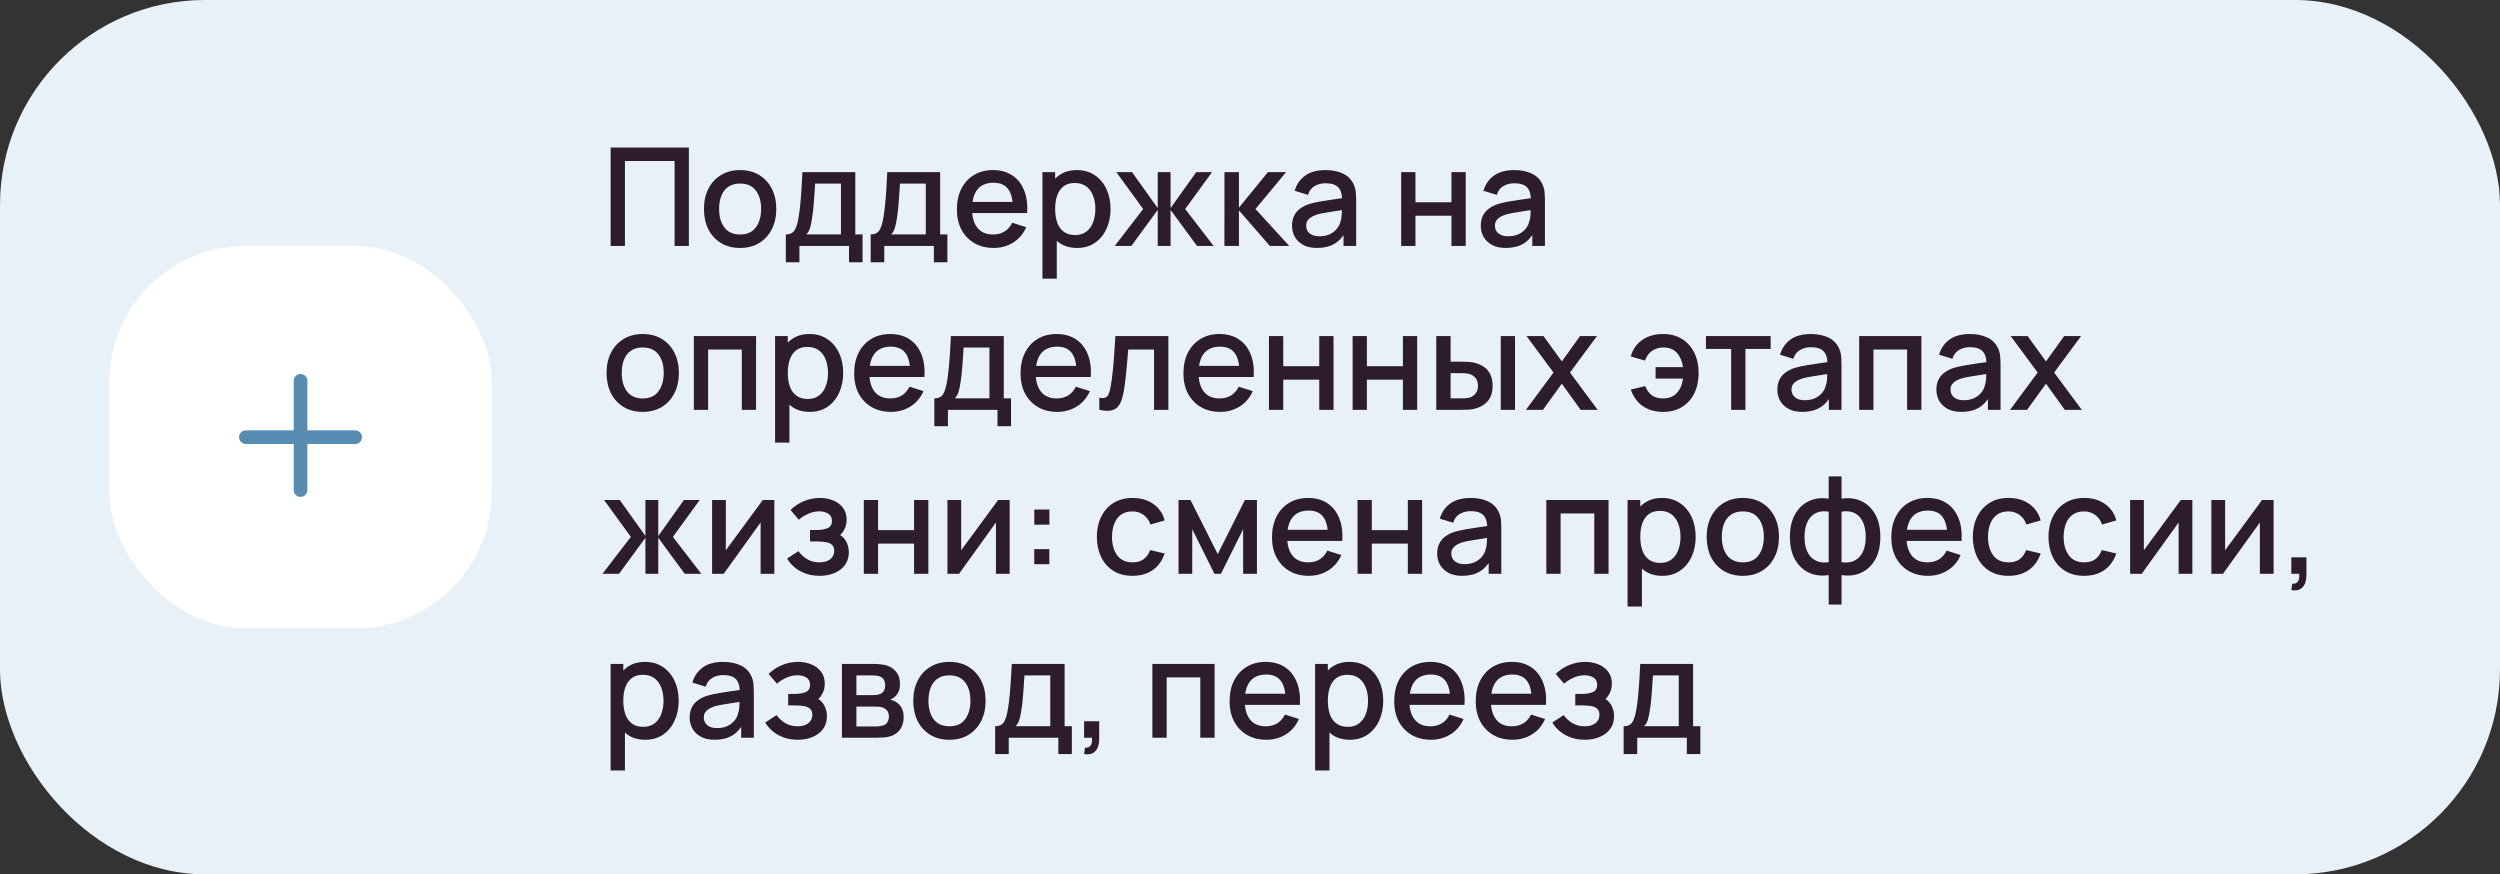
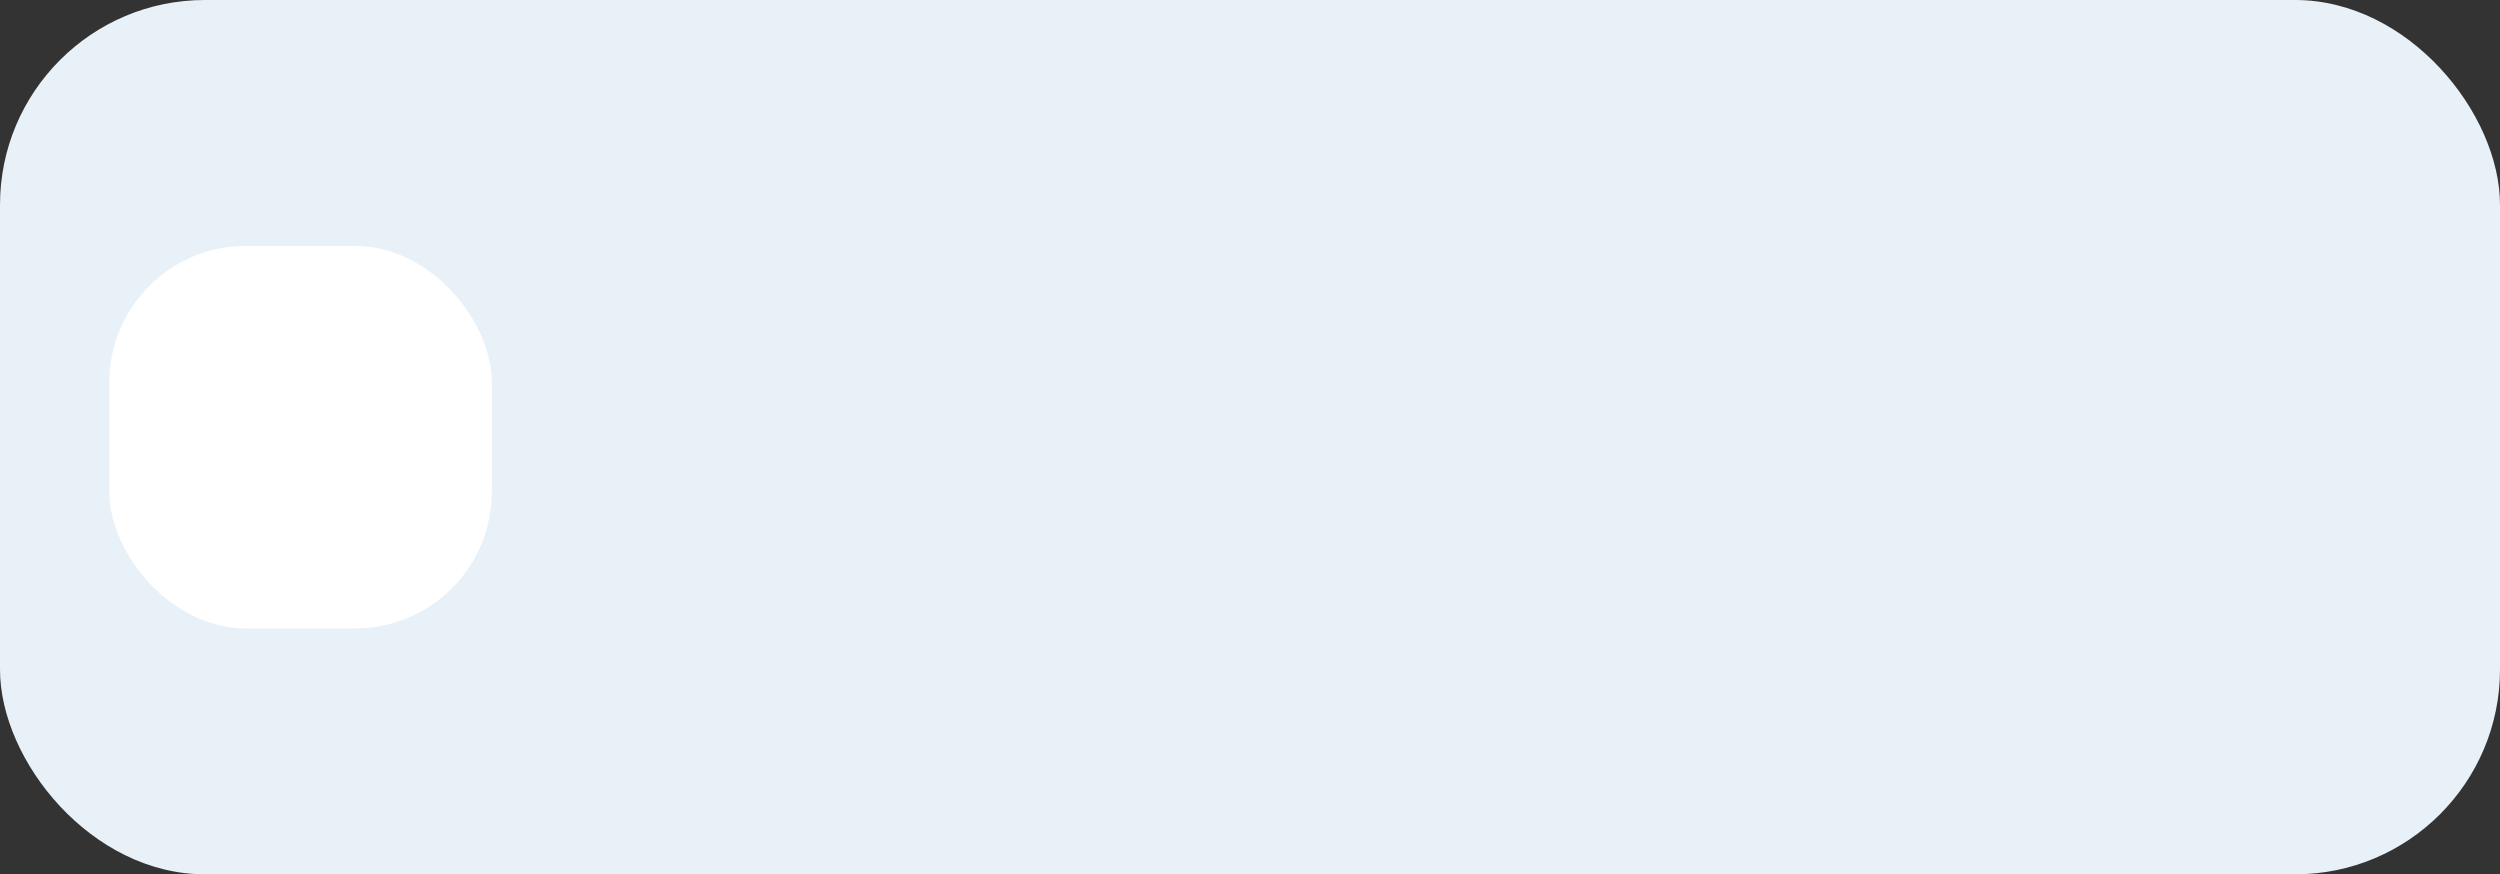
<svg xmlns="http://www.w3.org/2000/svg" width="366" height="128" viewBox="0 0 366 128" fill="none">
  <rect x="0" y="0" width="366" height="128" fill="#333333" stroke="none" />
  <rect width="366" height="128" rx="30" fill="#E8F1F8" />
  <rect x="16" y="36" width="56" height="56" rx="20" fill="white" />
-   <path fill-rule="evenodd" clip-rule="evenodd" d="M45 55.75C45 55.198 44.552 54.75 44 54.75C43.448 54.75 43 55.198 43 55.75V63H36C35.448 63 35 63.448 35 64C35 64.552 35.448 65 36 65H43V71.75C43 72.302 43.448 72.75 44 72.75C44.552 72.75 45 72.302 45 71.75V65H52C52.552 65 53 64.552 53 64C53 63.448 52.552 63 52 63H45V55.75Z" fill="#588CB3" />
-   <path d="M89.4 36V21.6H100.85V36H98.76V23.57H91.49V36H89.4ZM108.348 36.3C107.268 36.3 106.331 36.057 105.538 35.57C104.744 35.083 104.131 34.413 103.698 33.56C103.271 32.7 103.058 31.71 103.058 30.59C103.058 29.463 103.278 28.473 103.718 27.62C104.158 26.76 104.774 26.093 105.568 25.62C106.361 25.14 107.288 24.9 108.348 24.9C109.428 24.9 110.364 25.143 111.158 25.63C111.951 26.117 112.564 26.787 112.998 27.64C113.431 28.493 113.648 29.477 113.648 30.59C113.648 31.717 113.428 32.71 112.988 33.57C112.554 34.423 111.941 35.093 111.148 35.58C110.354 36.06 109.421 36.3 108.348 36.3ZM108.348 34.33C109.381 34.33 110.151 33.983 110.658 33.29C111.171 32.59 111.428 31.69 111.428 30.59C111.428 29.463 111.168 28.563 110.648 27.89C110.134 27.21 109.368 26.87 108.348 26.87C107.648 26.87 107.071 27.03 106.618 27.35C106.164 27.663 105.828 28.1 105.608 28.66C105.388 29.213 105.278 29.857 105.278 30.59C105.278 31.723 105.538 32.63 106.058 33.31C106.578 33.99 107.341 34.33 108.348 34.33ZM115.045 38.4V34.32C115.639 34.32 116.062 34.123 116.315 33.73C116.575 33.33 116.782 32.653 116.935 31.7C117.029 31.12 117.105 30.503 117.165 29.85C117.232 29.197 117.289 28.49 117.335 27.73C117.382 26.963 117.429 26.12 117.475 25.2H125.215V34.32H126.275V38.4H124.295V36H117.035V38.4H115.045ZM118.035 34.32H123.115V26.88H119.335C119.309 27.32 119.279 27.773 119.245 28.24C119.219 28.707 119.185 29.17 119.145 29.63C119.112 30.09 119.072 30.53 119.025 30.95C118.979 31.37 118.925 31.75 118.865 32.09C118.785 32.617 118.689 33.057 118.575 33.41C118.469 33.763 118.289 34.067 118.035 34.32ZM127.467 38.4V34.32C128.061 34.32 128.484 34.123 128.737 33.73C128.997 33.33 129.204 32.653 129.357 31.7C129.451 31.12 129.527 30.503 129.587 29.85C129.654 29.197 129.711 28.49 129.757 27.73C129.804 26.963 129.851 26.12 129.897 25.2H137.637V34.32H138.697V38.4H136.717V36H129.457V38.4H127.467ZM130.457 34.32H135.537V26.88H131.757C131.731 27.32 131.701 27.773 131.667 28.24C131.641 28.707 131.607 29.17 131.567 29.63C131.534 30.09 131.494 30.53 131.447 30.95C131.401 31.37 131.347 31.75 131.287 32.09C131.207 32.617 131.111 33.057 130.997 33.41C130.891 33.763 130.711 34.067 130.457 34.32ZM145.479 36.3C144.406 36.3 143.462 36.067 142.649 35.6C141.842 35.127 141.212 34.47 140.759 33.63C140.312 32.783 140.089 31.803 140.089 30.69C140.089 29.51 140.309 28.487 140.749 27.62C141.196 26.753 141.816 26.083 142.609 25.61C143.402 25.137 144.326 24.9 145.379 24.9C146.479 24.9 147.416 25.157 148.189 25.67C148.962 26.177 149.539 26.9 149.919 27.84C150.306 28.78 150.459 29.897 150.379 31.19H148.289V30.43C148.276 29.177 148.036 28.25 147.569 27.65C147.109 27.05 146.406 26.75 145.459 26.75C144.412 26.75 143.626 27.08 143.099 27.74C142.572 28.4 142.309 29.353 142.309 30.6C142.309 31.787 142.572 32.707 143.099 33.36C143.626 34.007 144.386 34.33 145.379 34.33C146.032 34.33 146.596 34.183 147.069 33.89C147.549 33.59 147.922 33.163 148.189 32.61L150.239 33.26C149.819 34.227 149.182 34.977 148.329 35.51C147.476 36.037 146.526 36.3 145.479 36.3ZM141.629 31.19V29.56H149.339V31.19H141.629ZM157.693 36.3C156.659 36.3 155.793 36.05 155.093 35.55C154.393 35.043 153.863 34.36 153.503 33.5C153.143 32.64 152.963 31.67 152.963 30.59C152.963 29.51 153.139 28.54 153.493 27.68C153.853 26.82 154.379 26.143 155.073 25.65C155.773 25.15 156.633 24.9 157.653 24.9C158.666 24.9 159.539 25.15 160.273 25.65C161.013 26.143 161.583 26.82 161.983 27.68C162.383 28.533 162.583 29.503 162.583 30.59C162.583 31.67 162.383 32.643 161.983 33.51C161.589 34.37 161.026 35.05 160.293 35.55C159.566 36.05 158.699 36.3 157.693 36.3ZM152.613 40.8V25.2H154.473V32.97H154.713V40.8H152.613ZM157.403 34.41C158.069 34.41 158.619 34.24 159.053 33.9C159.493 33.56 159.819 33.103 160.033 32.53C160.253 31.95 160.363 31.303 160.363 30.59C160.363 29.883 160.253 29.243 160.033 28.67C159.819 28.097 159.489 27.64 159.043 27.3C158.596 26.96 158.026 26.79 157.333 26.79C156.679 26.79 156.139 26.95 155.713 27.27C155.293 27.59 154.979 28.037 154.773 28.61C154.573 29.183 154.473 29.843 154.473 30.59C154.473 31.337 154.573 31.997 154.773 32.57C154.973 33.143 155.289 33.593 155.723 33.92C156.156 34.247 156.716 34.41 157.403 34.41ZM163.2 36L167.36 30.6L163.43 25.2H165.73L169.49 30.47V25.2H171.37V30.47L175.13 25.2H177.44L173.51 30.6L177.67 36H175.24L171.37 30.73V36H169.49V30.73L165.63 36H163.2ZM179.253 36L179.263 25.2H181.383V30.4L185.623 25.2H188.283L183.803 30.6L188.743 36H185.903L181.383 30.8V36H179.253ZM192.802 36.3C192.002 36.3 191.332 36.153 190.792 35.86C190.252 35.56 189.842 35.167 189.562 34.68C189.288 34.187 189.152 33.647 189.152 33.06C189.152 32.513 189.248 32.033 189.442 31.62C189.635 31.207 189.922 30.857 190.302 30.57C190.682 30.277 191.148 30.04 191.702 29.86C192.182 29.72 192.725 29.597 193.332 29.49C193.938 29.383 194.575 29.283 195.242 29.19C195.915 29.097 196.582 29.003 197.242 28.91L196.482 29.33C196.495 28.483 196.315 27.857 195.942 27.45C195.575 27.037 194.942 26.83 194.042 26.83C193.475 26.83 192.955 26.963 192.482 27.23C192.008 27.49 191.678 27.923 191.492 28.53L189.542 27.93C189.808 27.003 190.315 26.267 191.062 25.72C191.815 25.173 192.815 24.9 194.062 24.9C195.028 24.9 195.868 25.067 196.582 25.4C197.302 25.727 197.828 26.247 198.162 26.96C198.335 27.313 198.442 27.687 198.482 28.08C198.522 28.473 198.542 28.897 198.542 29.35V36H196.692V33.53L197.052 33.85C196.605 34.677 196.035 35.293 195.342 35.7C194.655 36.1 193.808 36.3 192.802 36.3ZM193.172 34.59C193.765 34.59 194.275 34.487 194.702 34.28C195.128 34.067 195.472 33.797 195.732 33.47C195.992 33.143 196.162 32.803 196.242 32.45C196.355 32.13 196.418 31.77 196.432 31.37C196.452 30.97 196.462 30.65 196.462 30.41L197.142 30.66C196.482 30.76 195.882 30.85 195.342 30.93C194.802 31.01 194.312 31.09 193.872 31.17C193.438 31.243 193.052 31.333 192.712 31.44C192.425 31.54 192.168 31.66 191.942 31.8C191.722 31.94 191.545 32.11 191.412 32.31C191.285 32.51 191.222 32.753 191.222 33.04C191.222 33.32 191.292 33.58 191.432 33.82C191.572 34.053 191.785 34.24 192.072 34.38C192.358 34.52 192.725 34.59 193.172 34.59ZM205.132 36V25.2H207.222V29.61H212.492V25.2H214.582V36H212.492V31.58H207.222V36H205.132ZM220.438 36.3C219.638 36.3 218.968 36.153 218.428 35.86C217.888 35.56 217.478 35.167 217.198 34.68C216.925 34.187 216.788 33.647 216.788 33.06C216.788 32.513 216.885 32.033 217.078 31.62C217.272 31.207 217.558 30.857 217.938 30.57C218.318 30.277 218.785 30.04 219.338 29.86C219.818 29.72 220.362 29.597 220.968 29.49C221.575 29.383 222.212 29.283 222.878 29.19C223.552 29.097 224.218 29.003 224.878 28.91L224.118 29.33C224.132 28.483 223.952 27.857 223.578 27.45C223.212 27.037 222.578 26.83 221.678 26.83C221.112 26.83 220.592 26.963 220.118 27.23C219.645 27.49 219.315 27.923 219.128 28.53L217.178 27.93C217.445 27.003 217.952 26.267 218.698 25.72C219.452 25.173 220.452 24.9 221.698 24.9C222.665 24.9 223.505 25.067 224.218 25.4C224.938 25.727 225.465 26.247 225.798 26.96C225.972 27.313 226.078 27.687 226.118 28.08C226.158 28.473 226.178 28.897 226.178 29.35V36H224.328V33.53L224.688 33.85C224.242 34.677 223.672 35.293 222.978 35.7C222.292 36.1 221.445 36.3 220.438 36.3ZM220.808 34.59C221.402 34.59 221.912 34.487 222.338 34.28C222.765 34.067 223.108 33.797 223.368 33.47C223.628 33.143 223.798 32.803 223.878 32.45C223.992 32.13 224.055 31.77 224.068 31.37C224.088 30.97 224.098 30.65 224.098 30.41L224.778 30.66C224.118 30.76 223.518 30.85 222.978 30.93C222.438 31.01 221.948 31.09 221.508 31.17C221.075 31.243 220.688 31.333 220.348 31.44C220.062 31.54 219.805 31.66 219.578 31.8C219.358 31.94 219.182 32.11 219.048 32.31C218.922 32.51 218.858 32.753 218.858 33.04C218.858 33.32 218.928 33.58 219.068 33.82C219.208 34.053 219.422 34.24 219.708 34.38C219.995 34.52 220.362 34.59 220.808 34.59ZM94.09 60.3C93.01 60.3 92.073 60.057 91.28 59.57C90.487 59.083 89.873 58.413 89.44 57.56C89.013 56.7 88.8 55.71 88.8 54.59C88.8 53.463 89.02 52.473 89.46 51.62C89.9 50.76 90.517 50.093 91.31 49.62C92.103 49.14 93.03 48.9 94.09 48.9C95.17 48.9 96.107 49.143 96.9 49.63C97.693 50.117 98.307 50.787 98.74 51.64C99.173 52.493 99.39 53.477 99.39 54.59C99.39 55.717 99.17 56.71 98.73 57.57C98.297 58.423 97.683 59.093 96.89 59.58C96.097 60.06 95.163 60.3 94.09 60.3ZM94.09 58.33C95.123 58.33 95.893 57.983 96.4 57.29C96.913 56.59 97.17 55.69 97.17 54.59C97.17 53.463 96.91 52.563 96.39 51.89C95.877 51.21 95.11 50.87 94.09 50.87C93.39 50.87 92.813 51.03 92.36 51.35C91.907 51.663 91.57 52.1 91.35 52.66C91.13 53.213 91.02 53.857 91.02 54.59C91.02 55.723 91.28 56.63 91.8 57.31C92.32 57.99 93.083 58.33 94.09 58.33ZM101.578 60V49.2H110.688V60H108.598V51.17H103.668V60H101.578ZM118.552 60.3C117.519 60.3 116.652 60.05 115.952 59.55C115.252 59.043 114.722 58.36 114.362 57.5C114.002 56.64 113.822 55.67 113.822 54.59C113.822 53.51 113.999 52.54 114.352 51.68C114.712 50.82 115.239 50.143 115.932 49.65C116.632 49.15 117.492 48.9 118.512 48.9C119.525 48.9 120.399 49.15 121.132 49.65C121.872 50.143 122.442 50.82 122.842 51.68C123.242 52.533 123.442 53.503 123.442 54.59C123.442 55.67 123.242 56.643 122.842 57.51C122.449 58.37 121.885 59.05 121.152 59.55C120.425 60.05 119.559 60.3 118.552 60.3ZM113.472 64.8V49.2H115.332V56.97H115.572V64.8H113.472ZM118.262 58.41C118.929 58.41 119.479 58.24 119.912 57.9C120.352 57.56 120.679 57.103 120.892 56.53C121.112 55.95 121.222 55.303 121.222 54.59C121.222 53.883 121.112 53.243 120.892 52.67C120.679 52.097 120.349 51.64 119.902 51.3C119.455 50.96 118.885 50.79 118.192 50.79C117.539 50.79 116.999 50.95 116.572 51.27C116.152 51.59 115.839 52.037 115.632 52.61C115.432 53.183 115.332 53.843 115.332 54.59C115.332 55.337 115.432 55.997 115.632 56.57C115.832 57.143 116.149 57.593 116.582 57.92C117.015 58.247 117.575 58.41 118.262 58.41ZM130.44 60.3C129.367 60.3 128.423 60.067 127.61 59.6C126.803 59.127 126.173 58.47 125.72 57.63C125.273 56.783 125.05 55.803 125.05 54.69C125.05 53.51 125.27 52.487 125.71 51.62C126.157 50.753 126.777 50.083 127.57 49.61C128.363 49.137 129.287 48.9 130.34 48.9C131.44 48.9 132.377 49.157 133.15 49.67C133.923 50.177 134.5 50.9 134.88 51.84C135.267 52.78 135.42 53.897 135.34 55.19H133.25V54.43C133.237 53.177 132.997 52.25 132.53 51.65C132.07 51.05 131.367 50.75 130.42 50.75C129.373 50.75 128.587 51.08 128.06 51.74C127.533 52.4 127.27 53.353 127.27 54.6C127.27 55.787 127.533 56.707 128.06 57.36C128.587 58.007 129.347 58.33 130.34 58.33C130.993 58.33 131.557 58.183 132.03 57.89C132.51 57.59 132.883 57.163 133.15 56.61L135.2 57.26C134.78 58.227 134.143 58.977 133.29 59.51C132.437 60.037 131.487 60.3 130.44 60.3ZM126.59 55.19V53.56H134.3V55.19H126.59ZM136.784 62.4V58.32C137.377 58.32 137.8 58.123 138.054 57.73C138.314 57.33 138.52 56.653 138.674 55.7C138.767 55.12 138.844 54.503 138.904 53.85C138.97 53.197 139.027 52.49 139.074 51.73C139.12 50.963 139.167 50.12 139.214 49.2H146.954V58.32H148.014V62.4H146.034V60H138.774V62.4H136.784ZM139.774 58.32H144.854V50.88H141.074C141.047 51.32 141.017 51.773 140.984 52.24C140.957 52.707 140.924 53.17 140.884 53.63C140.85 54.09 140.81 54.53 140.764 54.95C140.717 55.37 140.664 55.75 140.604 56.09C140.524 56.617 140.427 57.057 140.314 57.41C140.207 57.763 140.027 58.067 139.774 58.32ZM154.795 60.3C153.722 60.3 152.779 60.067 151.965 59.6C151.159 59.127 150.529 58.47 150.075 57.63C149.629 56.783 149.405 55.803 149.405 54.69C149.405 53.51 149.625 52.487 150.065 51.62C150.512 50.753 151.132 50.083 151.925 49.61C152.719 49.137 153.642 48.9 154.695 48.9C155.795 48.9 156.732 49.157 157.505 49.67C158.279 50.177 158.855 50.9 159.235 51.84C159.622 52.78 159.775 53.897 159.695 55.19H157.605V54.43C157.592 53.177 157.352 52.25 156.885 51.65C156.425 51.05 155.722 50.75 154.775 50.75C153.729 50.75 152.942 51.08 152.415 51.74C151.889 52.4 151.625 53.353 151.625 54.6C151.625 55.787 151.889 56.707 152.415 57.36C152.942 58.007 153.702 58.33 154.695 58.33C155.349 58.33 155.912 58.183 156.385 57.89C156.865 57.59 157.239 57.163 157.505 56.61L159.555 57.26C159.135 58.227 158.499 58.977 157.645 59.51C156.792 60.037 155.842 60.3 154.795 60.3ZM150.945 55.19V53.56H158.655V55.19H150.945ZM160.939 60V58.23C161.339 58.303 161.642 58.293 161.849 58.2C162.062 58.1 162.219 57.92 162.319 57.66C162.426 57.4 162.516 57.063 162.589 56.65C162.702 56.043 162.799 55.353 162.879 54.58C162.966 53.8 163.042 52.957 163.109 52.05C163.176 51.143 163.236 50.193 163.289 49.2H171.049V60H168.949V51.17H165.169C165.129 51.697 165.082 52.257 165.029 52.85C164.982 53.437 164.929 54.02 164.869 54.6C164.809 55.18 164.746 55.723 164.679 56.23C164.612 56.737 164.542 57.17 164.469 57.53C164.336 58.25 164.139 58.823 163.879 59.25C163.626 59.67 163.266 59.94 162.799 60.06C162.332 60.187 161.712 60.167 160.939 60ZM178.643 60.3C177.57 60.3 176.626 60.067 175.813 59.6C175.006 59.127 174.376 58.47 173.923 57.63C173.476 56.783 173.253 55.803 173.253 54.69C173.253 53.51 173.473 52.487 173.913 51.62C174.36 50.753 174.98 50.083 175.773 49.61C176.566 49.137 177.49 48.9 178.543 48.9C179.643 48.9 180.58 49.157 181.353 49.67C182.126 50.177 182.703 50.9 183.083 51.84C183.47 52.78 183.623 53.897 183.543 55.19H181.453V54.43C181.44 53.177 181.2 52.25 180.733 51.65C180.273 51.05 179.57 50.75 178.623 50.75C177.576 50.75 176.79 51.08 176.263 51.74C175.736 52.4 175.473 53.353 175.473 54.6C175.473 55.787 175.736 56.707 176.263 57.36C176.79 58.007 177.55 58.33 178.543 58.33C179.196 58.33 179.76 58.183 180.233 57.89C180.713 57.59 181.086 57.163 181.353 56.61L183.403 57.26C182.983 58.227 182.346 58.977 181.493 59.51C180.64 60.037 179.69 60.3 178.643 60.3ZM174.793 55.19V53.56H182.503V55.19H174.793ZM185.777 60V49.2H187.867V53.61H193.137V49.2H195.227V60H193.137V55.58H187.867V60H185.777ZM198.023 60V49.2H200.113V53.61H205.383V49.2H207.473V60H205.383V55.58H200.113V60H198.023ZM210.269 60V49.2H212.369V52.95H213.789C214.096 52.95 214.426 52.957 214.779 52.97C215.132 52.983 215.432 53.017 215.679 53.07C216.259 53.19 216.762 53.39 217.189 53.67C217.616 53.95 217.942 54.323 218.169 54.79C218.402 55.25 218.519 55.817 218.519 56.49C218.519 57.43 218.276 58.18 217.789 58.74C217.302 59.293 216.642 59.667 215.809 59.86C215.542 59.92 215.226 59.96 214.859 59.98C214.499 59.993 214.166 60 213.859 60H210.269ZM212.369 58.32H213.979C214.152 58.32 214.346 58.313 214.559 58.3C214.772 58.287 214.969 58.257 215.149 58.21C215.462 58.117 215.746 57.927 215.999 57.64C216.252 57.353 216.379 56.97 216.379 56.49C216.379 55.997 216.252 55.603 215.999 55.31C215.752 55.017 215.439 54.827 215.059 54.74C214.886 54.693 214.702 54.663 214.509 54.65C214.322 54.637 214.146 54.63 213.979 54.63H212.369V58.32ZM219.709 60V49.2H221.799V60H219.709ZM223.395 60L227.435 54.54L223.485 49.2H225.965L228.655 52.91L231.315 49.2H233.795L229.845 54.54L233.895 60H231.405L228.655 56.17L225.885 60H223.395ZM243.468 60.3C242.308 60.3 241.321 60.02 240.508 59.46C239.694 58.893 239.108 58.083 238.748 57.03L240.868 56.53C241.088 57.11 241.408 57.557 241.828 57.87C242.248 58.177 242.791 58.33 243.458 58.33C244.324 58.33 245.001 58.067 245.488 57.54C245.974 57.013 246.274 56.31 246.388 55.43H242.378V53.75H246.388C246.281 52.91 245.991 52.22 245.518 51.68C245.044 51.14 244.374 50.87 243.508 50.87C242.881 50.87 242.331 51.037 241.858 51.37C241.384 51.697 241.041 52.17 240.828 52.79L238.748 52.19C239.014 51.17 239.568 50.367 240.408 49.78C241.248 49.193 242.264 48.9 243.458 48.9C244.538 48.9 245.468 49.143 246.248 49.63C247.028 50.117 247.628 50.79 248.048 51.65C248.468 52.51 248.678 53.497 248.678 54.61C248.678 55.717 248.471 56.7 248.058 57.56C247.644 58.413 247.048 59.083 246.268 59.57C245.488 60.057 244.554 60.3 243.468 60.3ZM253.44 60V51.08H249.75V49.2H259.22V51.08H255.53V60H253.44ZM263.856 60.3C263.056 60.3 262.386 60.153 261.846 59.86C261.306 59.56 260.896 59.167 260.616 58.68C260.343 58.187 260.206 57.647 260.206 57.06C260.206 56.513 260.303 56.033 260.496 55.62C260.69 55.207 260.976 54.857 261.356 54.57C261.736 54.277 262.203 54.04 262.756 53.86C263.236 53.72 263.78 53.597 264.386 53.49C264.993 53.383 265.63 53.283 266.296 53.19C266.97 53.097 267.636 53.003 268.296 52.91L267.536 53.33C267.55 52.483 267.37 51.857 266.996 51.45C266.63 51.037 265.996 50.83 265.096 50.83C264.53 50.83 264.01 50.963 263.536 51.23C263.063 51.49 262.733 51.923 262.546 52.53L260.596 51.93C260.863 51.003 261.37 50.267 262.116 49.72C262.87 49.173 263.87 48.9 265.116 48.9C266.083 48.9 266.923 49.067 267.636 49.4C268.356 49.727 268.883 50.247 269.216 50.96C269.39 51.313 269.496 51.687 269.536 52.08C269.576 52.473 269.596 52.897 269.596 53.35V60H267.746V57.53L268.106 57.85C267.66 58.677 267.09 59.293 266.396 59.7C265.71 60.1 264.863 60.3 263.856 60.3ZM264.226 58.59C264.82 58.59 265.33 58.487 265.756 58.28C266.183 58.067 266.526 57.797 266.786 57.47C267.046 57.143 267.216 56.803 267.296 56.45C267.41 56.13 267.473 55.77 267.486 55.37C267.506 54.97 267.516 54.65 267.516 54.41L268.196 54.66C267.536 54.76 266.936 54.85 266.396 54.93C265.856 55.01 265.366 55.09 264.926 55.17C264.493 55.243 264.106 55.333 263.766 55.44C263.48 55.54 263.223 55.66 262.996 55.8C262.776 55.94 262.6 56.11 262.466 56.31C262.34 56.51 262.276 56.753 262.276 57.04C262.276 57.32 262.346 57.58 262.486 57.82C262.626 58.053 262.84 58.24 263.126 58.38C263.413 58.52 263.78 58.59 264.226 58.59ZM272.183 60V49.2H281.293V60H279.203V51.17H274.273V60H272.183ZM287.138 60.3C286.338 60.3 285.668 60.153 285.128 59.86C284.588 59.56 284.178 59.167 283.898 58.68C283.624 58.187 283.488 57.647 283.488 57.06C283.488 56.513 283.584 56.033 283.778 55.62C283.971 55.207 284.258 54.857 284.638 54.57C285.018 54.277 285.484 54.04 286.038 53.86C286.518 53.72 287.061 53.597 287.668 53.49C288.274 53.383 288.911 53.283 289.578 53.19C290.251 53.097 290.918 53.003 291.578 52.91L290.818 53.33C290.831 52.483 290.651 51.857 290.278 51.45C289.911 51.037 289.278 50.83 288.378 50.83C287.811 50.83 287.291 50.963 286.818 51.23C286.344 51.49 286.014 51.923 285.828 52.53L283.878 51.93C284.144 51.003 284.651 50.267 285.398 49.72C286.151 49.173 287.151 48.9 288.398 48.9C289.364 48.9 290.204 49.067 290.918 49.4C291.638 49.727 292.164 50.247 292.498 50.96C292.671 51.313 292.778 51.687 292.818 52.08C292.858 52.473 292.878 52.897 292.878 53.35V60H291.028V57.53L291.388 57.85C290.941 58.677 290.371 59.293 289.678 59.7C288.991 60.1 288.144 60.3 287.138 60.3ZM287.508 58.59C288.101 58.59 288.611 58.487 289.038 58.28C289.464 58.067 289.808 57.797 290.068 57.47C290.328 57.143 290.498 56.803 290.578 56.45C290.691 56.13 290.754 55.77 290.768 55.37C290.788 54.97 290.798 54.65 290.798 54.41L291.478 54.66C290.818 54.76 290.218 54.85 289.678 54.93C289.138 55.01 288.648 55.09 288.208 55.17C287.774 55.243 287.388 55.333 287.048 55.44C286.761 55.54 286.504 55.66 286.278 55.8C286.058 55.94 285.881 56.11 285.748 56.31C285.621 56.51 285.558 56.753 285.558 57.04C285.558 57.32 285.628 57.58 285.768 57.82C285.908 58.053 286.121 58.24 286.408 58.38C286.694 58.52 287.061 58.59 287.508 58.59ZM294.274 60L298.314 54.54L294.364 49.2H296.844L299.534 52.91L302.194 49.2H304.674L300.724 54.54L304.774 60H302.284L299.534 56.17L296.764 60H294.274ZM88.2 84L92.36 78.6L88.43 73.2H90.73L94.49 78.47V73.2H96.37V78.47L100.13 73.2H102.44L98.51 78.6L102.67 84H100.24L96.37 78.73V84H94.49V78.73L90.63 84H88.2ZM113.363 73.2V84H111.353V76.49L105.953 84H104.253V73.2H106.263V80.56L111.673 73.2H113.363ZM120.008 84.3C118.961 84.3 118.021 84.077 117.188 83.63C116.361 83.183 115.708 82.567 115.228 81.78L116.888 80.69C117.274 81.21 117.721 81.613 118.228 81.9C118.741 82.187 119.318 82.33 119.958 82.33C120.624 82.33 121.151 82.18 121.538 81.88C121.931 81.573 122.128 81.163 122.128 80.65C122.128 80.243 122.014 79.943 121.788 79.75C121.568 79.55 121.261 79.42 120.868 79.36C120.481 79.3 120.041 79.27 119.548 79.27H118.588V77.59H119.548C120.201 77.59 120.738 77.5 121.158 77.32C121.584 77.133 121.798 76.783 121.798 76.27C121.798 75.77 121.614 75.41 121.248 75.19C120.888 74.97 120.458 74.86 119.958 74.86C119.398 74.86 118.854 74.98 118.328 75.22C117.801 75.453 117.341 75.743 116.948 76.09L115.728 74.66C116.301 74.107 116.954 73.677 117.688 73.37C118.428 73.057 119.221 72.9 120.068 72.9C120.761 72.9 121.401 73.023 121.988 73.27C122.581 73.51 123.054 73.867 123.408 74.34C123.768 74.813 123.948 75.397 123.948 76.09C123.948 76.63 123.828 77.123 123.588 77.57C123.348 78.017 122.981 78.423 122.488 78.79L122.428 78.08C122.834 78.207 123.174 78.41 123.448 78.69C123.721 78.97 123.924 79.3 124.058 79.68C124.198 80.053 124.268 80.45 124.268 80.87C124.268 81.597 124.074 82.217 123.688 82.73C123.308 83.243 122.794 83.633 122.148 83.9C121.501 84.167 120.788 84.3 120.008 84.3ZM126.46 84V73.2H128.55V77.61H133.82V73.2H135.91V84H133.82V79.58H128.55V84H126.46ZM147.816 73.2V84H145.806V76.49L140.406 84H138.706V73.2H140.716V80.56L146.126 73.2H147.816ZM151.411 82.6V80.39H153.621V82.6H151.411ZM151.421 76.81V74.6H153.631V76.81H151.421ZM165.797 84.3C164.691 84.3 163.751 84.053 162.977 83.56C162.204 83.067 161.611 82.39 161.197 81.53C160.791 80.67 160.584 79.693 160.577 78.6C160.584 77.487 160.797 76.503 161.217 75.65C161.637 74.79 162.237 74.117 163.017 73.63C163.797 73.143 164.734 72.9 165.827 72.9C167.007 72.9 168.014 73.193 168.847 73.78C169.687 74.367 170.241 75.17 170.507 76.19L168.427 76.79C168.221 76.183 167.881 75.713 167.407 75.38C166.941 75.04 166.404 74.87 165.797 74.87C165.111 74.87 164.547 75.033 164.107 75.36C163.667 75.68 163.341 76.12 163.127 76.68C162.914 77.24 162.804 77.88 162.797 78.6C162.804 79.713 163.057 80.613 163.557 81.3C164.064 81.987 164.811 82.33 165.797 82.33C166.471 82.33 167.014 82.177 167.427 81.87C167.847 81.557 168.167 81.11 168.387 80.53L170.507 81.03C170.154 82.083 169.571 82.893 168.757 83.46C167.944 84.02 166.957 84.3 165.797 84.3ZM172.535 84V73.2H174.285L178.275 81.12L182.255 73.2H184.015V84H181.995V77.48L178.745 84H177.795L174.545 77.48V84H172.535ZM191.612 84.3C190.539 84.3 189.595 84.067 188.782 83.6C187.975 83.127 187.345 82.47 186.892 81.63C186.445 80.783 186.222 79.803 186.222 78.69C186.222 77.51 186.442 76.487 186.882 75.62C187.329 74.753 187.949 74.083 188.742 73.61C189.535 73.137 190.459 72.9 191.512 72.9C192.612 72.9 193.549 73.157 194.322 73.67C195.095 74.177 195.672 74.9 196.052 75.84C196.439 76.78 196.592 77.897 196.512 79.19H194.422V78.43C194.409 77.177 194.169 76.25 193.702 75.65C193.242 75.05 192.539 74.75 191.592 74.75C190.545 74.75 189.759 75.08 189.232 75.74C188.705 76.4 188.442 77.353 188.442 78.6C188.442 79.787 188.705 80.707 189.232 81.36C189.759 82.007 190.519 82.33 191.512 82.33C192.165 82.33 192.729 82.183 193.202 81.89C193.682 81.59 194.055 81.163 194.322 80.61L196.372 81.26C195.952 82.227 195.315 82.977 194.462 83.51C193.609 84.037 192.659 84.3 191.612 84.3ZM187.762 79.19V77.56H195.472V79.19H187.762ZM198.745 84V73.2H200.835V77.61H206.105V73.2H208.195V84H206.105V79.58H200.835V84H198.745ZM214.052 84.3C213.252 84.3 212.582 84.153 212.042 83.86C211.502 83.56 211.092 83.167 210.812 82.68C210.538 82.187 210.402 81.647 210.402 81.06C210.402 80.513 210.498 80.033 210.692 79.62C210.885 79.207 211.172 78.857 211.552 78.57C211.932 78.277 212.398 78.04 212.952 77.86C213.432 77.72 213.975 77.597 214.582 77.49C215.188 77.383 215.825 77.283 216.492 77.19C217.165 77.097 217.832 77.003 218.492 76.91L217.732 77.33C217.745 76.483 217.565 75.857 217.192 75.45C216.825 75.037 216.192 74.83 215.292 74.83C214.725 74.83 214.205 74.963 213.732 75.23C213.258 75.49 212.928 75.923 212.742 76.53L210.792 75.93C211.058 75.003 211.565 74.267 212.312 73.72C213.065 73.173 214.065 72.9 215.312 72.9C216.278 72.9 217.118 73.067 217.832 73.4C218.552 73.727 219.078 74.247 219.412 74.96C219.585 75.313 219.692 75.687 219.732 76.08C219.772 76.473 219.792 76.897 219.792 77.35V84H217.942V81.53L218.302 81.85C217.855 82.677 217.285 83.293 216.592 83.7C215.905 84.1 215.058 84.3 214.052 84.3ZM214.422 82.59C215.015 82.59 215.525 82.487 215.952 82.28C216.378 82.067 216.722 81.797 216.982 81.47C217.242 81.143 217.412 80.803 217.492 80.45C217.605 80.13 217.668 79.77 217.682 79.37C217.702 78.97 217.712 78.65 217.712 78.41L218.392 78.66C217.732 78.76 217.132 78.85 216.592 78.93C216.052 79.01 215.562 79.09 215.122 79.17C214.688 79.243 214.302 79.333 213.962 79.44C213.675 79.54 213.418 79.66 213.192 79.8C212.972 79.94 212.795 80.11 212.662 80.31C212.535 80.51 212.472 80.753 212.472 81.04C212.472 81.32 212.542 81.58 212.682 81.82C212.822 82.053 213.035 82.24 213.322 82.38C213.608 82.52 213.975 82.59 214.422 82.59ZM226.382 84V73.2H235.492V84H233.402V75.17H228.472V84H226.382ZM243.357 84.3C242.323 84.3 241.457 84.05 240.757 83.55C240.057 83.043 239.527 82.36 239.167 81.5C238.807 80.64 238.627 79.67 238.627 78.59C238.627 77.51 238.803 76.54 239.157 75.68C239.517 74.82 240.043 74.143 240.737 73.65C241.437 73.15 242.297 72.9 243.317 72.9C244.33 72.9 245.203 73.15 245.937 73.65C246.677 74.143 247.247 74.82 247.647 75.68C248.047 76.533 248.247 77.503 248.247 78.59C248.247 79.67 248.047 80.643 247.647 81.51C247.253 82.37 246.69 83.05 245.957 83.55C245.23 84.05 244.363 84.3 243.357 84.3ZM238.277 88.8V73.2H240.137V80.97H240.377V88.8H238.277ZM243.067 82.41C243.733 82.41 244.283 82.24 244.717 81.9C245.157 81.56 245.483 81.103 245.697 80.53C245.917 79.95 246.027 79.303 246.027 78.59C246.027 77.883 245.917 77.243 245.697 76.67C245.483 76.097 245.153 75.64 244.707 75.3C244.26 74.96 243.69 74.79 242.997 74.79C242.343 74.79 241.803 74.95 241.377 75.27C240.957 75.59 240.643 76.037 240.437 76.61C240.237 77.183 240.137 77.843 240.137 78.59C240.137 79.337 240.237 79.997 240.437 80.57C240.637 81.143 240.953 81.593 241.387 81.92C241.82 82.247 242.38 82.41 243.067 82.41ZM255.145 84.3C254.065 84.3 253.128 84.057 252.335 83.57C251.541 83.083 250.928 82.413 250.495 81.56C250.068 80.7 249.855 79.71 249.855 78.59C249.855 77.463 250.075 76.473 250.515 75.62C250.955 74.76 251.571 74.093 252.365 73.62C253.158 73.14 254.085 72.9 255.145 72.9C256.225 72.9 257.161 73.143 257.955 73.63C258.748 74.117 259.361 74.787 259.795 75.64C260.228 76.493 260.445 77.477 260.445 78.59C260.445 79.717 260.225 80.71 259.785 81.57C259.351 82.423 258.738 83.093 257.945 83.58C257.151 84.06 256.218 84.3 255.145 84.3ZM255.145 82.33C256.178 82.33 256.948 81.983 257.455 81.29C257.968 80.59 258.225 79.69 258.225 78.59C258.225 77.463 257.965 76.563 257.445 75.89C256.931 75.21 256.165 74.87 255.145 74.87C254.445 74.87 253.868 75.03 253.415 75.35C252.961 75.663 252.625 76.1 252.405 76.66C252.185 77.213 252.075 77.857 252.075 78.59C252.075 79.723 252.335 80.63 252.855 81.31C253.375 81.99 254.138 82.33 255.145 82.33ZM267.722 88.5V84.19C266.669 84.357 265.712 84.243 264.852 83.85C263.992 83.457 263.309 82.817 262.802 81.93C262.296 81.043 262.042 79.937 262.042 78.61C262.042 77.283 262.296 76.173 262.802 75.28C263.309 74.387 263.992 73.743 264.852 73.35C265.712 72.957 266.669 72.843 267.722 73.01V69.74H269.602V73.01C270.656 72.843 271.612 72.957 272.472 73.35C273.332 73.743 274.016 74.387 274.522 75.28C275.029 76.173 275.282 77.283 275.282 78.61C275.282 79.937 275.029 81.043 274.522 81.93C274.016 82.817 273.332 83.457 272.472 83.85C271.612 84.243 270.656 84.357 269.602 84.19V88.5H267.722ZM267.722 82.3V74.91C267.182 74.817 266.692 74.833 266.252 74.96C265.819 75.087 265.449 75.31 265.142 75.63C264.836 75.943 264.599 76.353 264.432 76.86C264.266 77.36 264.182 77.943 264.182 78.61C264.182 79.277 264.266 79.86 264.432 80.36C264.606 80.86 264.849 81.27 265.162 81.59C265.482 81.903 265.859 82.123 266.292 82.25C266.726 82.37 267.202 82.387 267.722 82.3ZM269.602 82.3C270.122 82.387 270.599 82.37 271.032 82.25C271.466 82.13 271.839 81.913 272.152 81.6C272.472 81.287 272.716 80.88 272.882 80.38C273.056 79.873 273.142 79.283 273.142 78.61C273.142 77.93 273.059 77.34 272.892 76.84C272.726 76.333 272.489 75.923 272.182 75.61C271.876 75.29 271.502 75.07 271.062 74.95C270.629 74.83 270.142 74.817 269.602 74.91V82.3ZM282.276 84.3C281.203 84.3 280.259 84.067 279.446 83.6C278.639 83.127 278.009 82.47 277.556 81.63C277.109 80.783 276.886 79.803 276.886 78.69C276.886 77.51 277.106 76.487 277.546 75.62C277.993 74.753 278.613 74.083 279.406 73.61C280.199 73.137 281.123 72.9 282.176 72.9C283.276 72.9 284.213 73.157 284.986 73.67C285.759 74.177 286.336 74.9 286.716 75.84C287.103 76.78 287.256 77.897 287.176 79.19H285.086V78.43C285.073 77.177 284.833 76.25 284.366 75.65C283.906 75.05 283.203 74.75 282.256 74.75C281.209 74.75 280.423 75.08 279.896 75.74C279.369 76.4 279.106 77.353 279.106 78.6C279.106 79.787 279.369 80.707 279.896 81.36C280.423 82.007 281.183 82.33 282.176 82.33C282.829 82.33 283.393 82.183 283.866 81.89C284.346 81.59 284.719 81.163 284.986 80.61L287.036 81.26C286.616 82.227 285.979 82.977 285.126 83.51C284.273 84.037 283.323 84.3 282.276 84.3ZM278.426 79.19V77.56H286.136V79.19H278.426ZM294.04 84.3C292.933 84.3 291.993 84.053 291.22 83.56C290.446 83.067 289.853 82.39 289.44 81.53C289.033 80.67 288.826 79.693 288.82 78.6C288.826 77.487 289.04 76.503 289.46 75.65C289.88 74.79 290.48 74.117 291.26 73.63C292.04 73.143 292.976 72.9 294.07 72.9C295.25 72.9 296.256 73.193 297.09 73.78C297.93 74.367 298.483 75.17 298.75 76.19L296.67 76.79C296.463 76.183 296.123 75.713 295.65 75.38C295.183 75.04 294.646 74.87 294.04 74.87C293.353 74.87 292.79 75.033 292.35 75.36C291.91 75.68 291.583 76.12 291.37 76.68C291.156 77.24 291.046 77.88 291.04 78.6C291.046 79.713 291.3 80.613 291.8 81.3C292.306 81.987 293.053 82.33 294.04 82.33C294.713 82.33 295.256 82.177 295.67 81.87C296.09 81.557 296.41 81.11 296.63 80.53L298.75 81.03C298.396 82.083 297.813 82.893 297 83.46C296.186 84.02 295.2 84.3 294.04 84.3ZM305.114 84.3C304.007 84.3 303.067 84.053 302.294 83.56C301.52 83.067 300.927 82.39 300.514 81.53C300.107 80.67 299.9 79.693 299.894 78.6C299.9 77.487 300.114 76.503 300.534 75.65C300.954 74.79 301.554 74.117 302.334 73.63C303.114 73.143 304.05 72.9 305.144 72.9C306.324 72.9 307.33 73.193 308.164 73.78C309.004 74.367 309.557 75.17 309.824 76.19L307.744 76.79C307.537 76.183 307.197 75.713 306.724 75.38C306.257 75.04 305.72 74.87 305.114 74.87C304.427 74.87 303.864 75.033 303.424 75.36C302.984 75.68 302.657 76.12 302.444 76.68C302.23 77.24 302.12 77.88 302.114 78.6C302.12 79.713 302.374 80.613 302.874 81.3C303.38 81.987 304.127 82.33 305.114 82.33C305.787 82.33 306.33 82.177 306.744 81.87C307.164 81.557 307.484 81.11 307.704 80.53L309.824 81.03C309.47 82.083 308.887 82.893 308.074 83.46C307.26 84.02 306.274 84.3 305.114 84.3ZM320.961 73.2V84H318.951V76.49L313.551 84H311.851V73.2H313.861V80.56L319.271 73.2H320.961ZM332.855 73.2V84H330.845V76.49L325.445 84H323.745V73.2H325.755V80.56L331.165 73.2H332.855ZM335.45 86.39L335.58 85.46C335.867 85.48 336.09 85.427 336.25 85.3C336.41 85.173 336.517 84.997 336.57 84.77C336.623 84.543 336.633 84.287 336.6 84H335.45V81.59H337.66V84.2C337.66 84.987 337.47 85.58 337.09 85.98C336.717 86.38 336.17 86.517 335.45 86.39ZM94.47 108.3C93.437 108.3 92.57 108.05 91.87 107.55C91.17 107.043 90.64 106.36 90.28 105.5C89.92 104.64 89.74 103.67 89.74 102.59C89.74 101.51 89.917 100.54 90.27 99.68C90.63 98.82 91.157 98.143 91.85 97.65C92.55 97.15 93.41 96.9 94.43 96.9C95.443 96.9 96.317 97.15 97.05 97.65C97.79 98.143 98.36 98.82 98.76 99.68C99.16 100.533 99.36 101.503 99.36 102.59C99.36 103.67 99.16 104.643 98.76 105.51C98.367 106.37 97.803 107.05 97.07 107.55C96.343 108.05 95.477 108.3 94.47 108.3ZM89.39 112.8V97.2H91.25V104.97H91.49V112.8H89.39ZM94.18 106.41C94.847 106.41 95.397 106.24 95.83 105.9C96.27 105.56 96.597 105.103 96.81 104.53C97.03 103.95 97.14 103.303 97.14 102.59C97.14 101.883 97.03 101.243 96.81 100.67C96.597 100.097 96.267 99.64 95.82 99.3C95.373 98.96 94.803 98.79 94.11 98.79C93.457 98.79 92.917 98.95 92.49 99.27C92.07 99.59 91.757 100.037 91.55 100.61C91.35 101.183 91.25 101.843 91.25 102.59C91.25 103.337 91.35 103.997 91.55 104.57C91.75 105.143 92.067 105.593 92.5 105.92C92.933 106.247 93.493 106.41 94.18 106.41ZM104.618 108.3C103.818 108.3 103.148 108.153 102.608 107.86C102.068 107.56 101.658 107.167 101.378 106.68C101.105 106.187 100.968 105.647 100.968 105.06C100.968 104.513 101.065 104.033 101.258 103.62C101.451 103.207 101.738 102.857 102.118 102.57C102.498 102.277 102.965 102.04 103.518 101.86C103.998 101.72 104.541 101.597 105.148 101.49C105.755 101.383 106.391 101.283 107.058 101.19C107.731 101.097 108.398 101.003 109.058 100.91L108.298 101.33C108.311 100.483 108.131 99.857 107.758 99.45C107.391 99.037 106.758 98.83 105.858 98.83C105.291 98.83 104.771 98.963 104.298 99.23C103.825 99.49 103.495 99.923 103.308 100.53L101.358 99.93C101.625 99.003 102.131 98.267 102.878 97.72C103.631 97.173 104.631 96.9 105.878 96.9C106.845 96.9 107.685 97.067 108.398 97.4C109.118 97.727 109.645 98.247 109.978 98.96C110.151 99.313 110.258 99.687 110.298 100.08C110.338 100.473 110.358 100.897 110.358 101.35V108H108.508V105.53L108.868 105.85C108.421 106.677 107.851 107.293 107.158 107.7C106.471 108.1 105.625 108.3 104.618 108.3ZM104.988 106.59C105.581 106.59 106.091 106.487 106.518 106.28C106.945 106.067 107.288 105.797 107.548 105.47C107.808 105.143 107.978 104.803 108.058 104.45C108.171 104.13 108.235 103.77 108.248 103.37C108.268 102.97 108.278 102.65 108.278 102.41L108.958 102.66C108.298 102.76 107.698 102.85 107.158 102.93C106.618 103.01 106.128 103.09 105.688 103.17C105.255 103.243 104.868 103.333 104.528 103.44C104.241 103.54 103.985 103.66 103.758 103.8C103.538 103.94 103.361 104.11 103.228 104.31C103.101 104.51 103.038 104.753 103.038 105.04C103.038 105.32 103.108 105.58 103.248 105.82C103.388 106.053 103.601 106.24 103.888 106.38C104.175 106.52 104.541 106.59 104.988 106.59ZM116.805 108.3C115.758 108.3 114.818 108.077 113.985 107.63C113.158 107.183 112.505 106.567 112.025 105.78L113.685 104.69C114.071 105.21 114.518 105.613 115.025 105.9C115.538 106.187 116.115 106.33 116.755 106.33C117.421 106.33 117.948 106.18 118.335 105.88C118.728 105.573 118.925 105.163 118.925 104.65C118.925 104.243 118.811 103.943 118.585 103.75C118.365 103.55 118.058 103.42 117.665 103.36C117.278 103.3 116.838 103.27 116.345 103.27H115.385V101.59H116.345C116.998 101.59 117.535 101.5 117.955 101.32C118.381 101.133 118.595 100.783 118.595 100.27C118.595 99.77 118.411 99.41 118.045 99.19C117.685 98.97 117.255 98.86 116.755 98.86C116.195 98.86 115.651 98.98 115.125 99.22C114.598 99.453 114.138 99.743 113.745 100.09L112.525 98.66C113.098 98.107 113.751 97.677 114.485 97.37C115.225 97.057 116.018 96.9 116.865 96.9C117.558 96.9 118.198 97.023 118.785 97.27C119.378 97.51 119.851 97.867 120.205 98.34C120.565 98.813 120.745 99.397 120.745 100.09C120.745 100.63 120.625 101.123 120.385 101.57C120.145 102.017 119.778 102.423 119.285 102.79L119.225 102.08C119.631 102.207 119.971 102.41 120.245 102.69C120.518 102.97 120.721 103.3 120.855 103.68C120.995 104.053 121.065 104.45 121.065 104.87C121.065 105.597 120.871 106.217 120.485 106.73C120.105 107.243 119.591 107.633 118.945 107.9C118.298 108.167 117.585 108.3 116.805 108.3ZM123.257 108V97.2H128.007C128.321 97.2 128.634 97.22 128.947 97.26C129.261 97.293 129.537 97.343 129.777 97.41C130.324 97.563 130.791 97.87 131.177 98.33C131.564 98.783 131.757 99.39 131.757 100.15C131.757 100.583 131.691 100.95 131.557 101.25C131.424 101.543 131.241 101.797 131.007 102.01C130.901 102.103 130.787 102.187 130.667 102.26C130.547 102.333 130.427 102.39 130.307 102.43C130.554 102.47 130.797 102.557 131.037 102.69C131.404 102.883 131.704 103.163 131.937 103.53C132.177 103.89 132.297 104.373 132.297 104.98C132.297 105.707 132.121 106.317 131.767 106.81C131.414 107.297 130.914 107.63 130.267 107.81C130.014 107.883 129.727 107.933 129.407 107.96C129.094 107.987 128.781 108 128.467 108H123.257ZM125.377 106.35H128.337C128.477 106.35 128.637 106.337 128.817 106.31C128.997 106.283 129.157 106.247 129.297 106.2C129.597 106.107 129.811 105.937 129.937 105.69C130.071 105.443 130.137 105.18 130.137 104.9C130.137 104.52 130.037 104.217 129.837 103.99C129.637 103.757 129.384 103.607 129.077 103.54C128.944 103.493 128.797 103.467 128.637 103.46C128.477 103.453 128.341 103.45 128.227 103.45H125.377V106.35ZM125.377 101.77H127.717C127.911 101.77 128.107 101.76 128.307 101.74C128.507 101.713 128.681 101.67 128.827 101.61C129.087 101.51 129.281 101.343 129.407 101.11C129.534 100.87 129.597 100.61 129.597 100.33C129.597 100.023 129.527 99.75 129.387 99.51C129.247 99.27 129.037 99.103 128.757 99.01C128.564 98.943 128.341 98.907 128.087 98.9C127.841 98.887 127.684 98.88 127.617 98.88H125.377V101.77ZM138.992 108.3C137.912 108.3 136.976 108.057 136.182 107.57C135.389 107.083 134.776 106.413 134.342 105.56C133.916 104.7 133.702 103.71 133.702 102.59C133.702 101.463 133.922 100.473 134.362 99.62C134.802 98.76 135.419 98.093 136.212 97.62C137.006 97.14 137.932 96.9 138.992 96.9C140.072 96.9 141.009 97.143 141.802 97.63C142.596 98.117 143.209 98.787 143.642 99.64C144.076 100.493 144.292 101.477 144.292 102.59C144.292 103.717 144.072 104.71 143.632 105.57C143.199 106.423 142.586 107.093 141.792 107.58C140.999 108.06 140.066 108.3 138.992 108.3ZM138.992 106.33C140.026 106.33 140.796 105.983 141.302 105.29C141.816 104.59 142.072 103.69 142.072 102.59C142.072 101.463 141.812 100.563 141.292 99.89C140.779 99.21 140.012 98.87 138.992 98.87C138.292 98.87 137.716 99.03 137.262 99.35C136.809 99.663 136.472 100.1 136.252 100.66C136.032 101.213 135.922 101.857 135.922 102.59C135.922 103.723 136.182 104.63 136.702 105.31C137.222 105.99 137.986 106.33 138.992 106.33ZM145.69 110.4V106.32C146.283 106.32 146.707 106.123 146.96 105.73C147.22 105.33 147.427 104.653 147.58 103.7C147.673 103.12 147.75 102.503 147.81 101.85C147.877 101.197 147.933 100.49 147.98 99.73C148.027 98.963 148.073 98.12 148.12 97.2H155.86V106.32H156.92V110.4H154.94V108H147.68V110.4H145.69ZM148.68 106.32H153.76V98.88H149.98C149.953 99.32 149.923 99.773 149.89 100.24C149.863 100.707 149.83 101.17 149.79 101.63C149.757 102.09 149.717 102.53 149.67 102.95C149.623 103.37 149.57 103.75 149.51 104.09C149.43 104.617 149.333 105.057 149.22 105.41C149.113 105.763 148.933 106.067 148.68 106.32ZM158.712 110.39L158.842 109.46C159.128 109.48 159.352 109.427 159.512 109.3C159.672 109.173 159.778 108.997 159.832 108.77C159.885 108.543 159.895 108.287 159.862 108H158.712V105.59H160.922V108.2C160.922 108.987 160.732 109.58 160.352 109.98C159.978 110.38 159.432 110.517 158.712 110.39ZM168.706 108V97.2H177.816V108H175.726V99.17H170.796V108H168.706ZM185.401 108.3C184.328 108.3 183.384 108.067 182.571 107.6C181.764 107.127 181.134 106.47 180.681 105.63C180.234 104.783 180.011 103.803 180.011 102.69C180.011 101.51 180.231 100.487 180.671 99.62C181.118 98.753 181.738 98.083 182.531 97.61C183.324 97.137 184.248 96.9 185.301 96.9C186.401 96.9 187.338 97.157 188.111 97.67C188.884 98.177 189.461 98.9 189.841 99.84C190.228 100.78 190.381 101.897 190.301 103.19H188.211V102.43C188.198 101.177 187.958 100.25 187.491 99.65C187.031 99.05 186.328 98.75 185.381 98.75C184.334 98.75 183.548 99.08 183.021 99.74C182.494 100.4 182.231 101.353 182.231 102.6C182.231 103.787 182.494 104.707 183.021 105.36C183.548 106.007 184.308 106.33 185.301 106.33C185.954 106.33 186.518 106.183 186.991 105.89C187.471 105.59 187.844 105.163 188.111 104.61L190.161 105.26C189.741 106.227 189.104 106.977 188.251 107.51C187.398 108.037 186.448 108.3 185.401 108.3ZM181.551 103.19V101.56H189.261V103.19H181.551ZM197.615 108.3C196.581 108.3 195.715 108.05 195.015 107.55C194.315 107.043 193.785 106.36 193.425 105.5C193.065 104.64 192.885 103.67 192.885 102.59C192.885 101.51 193.061 100.54 193.415 99.68C193.775 98.82 194.301 98.143 194.995 97.65C195.695 97.15 196.555 96.9 197.575 96.9C198.588 96.9 199.461 97.15 200.195 97.65C200.935 98.143 201.505 98.82 201.905 99.68C202.305 100.533 202.505 101.503 202.505 102.59C202.505 103.67 202.305 104.643 201.905 105.51C201.511 106.37 200.948 107.05 200.215 107.55C199.488 108.05 198.621 108.3 197.615 108.3ZM192.535 112.8V97.2H194.395V104.97H194.635V112.8H192.535ZM197.325 106.41C197.991 106.41 198.541 106.24 198.975 105.9C199.415 105.56 199.741 105.103 199.955 104.53C200.175 103.95 200.285 103.303 200.285 102.59C200.285 101.883 200.175 101.243 199.955 100.67C199.741 100.097 199.411 99.64 198.965 99.3C198.518 98.96 197.948 98.79 197.255 98.79C196.601 98.79 196.061 98.95 195.635 99.27C195.215 99.59 194.901 100.037 194.695 100.61C194.495 101.183 194.395 101.843 194.395 102.59C194.395 103.337 194.495 103.997 194.695 104.57C194.895 105.143 195.211 105.593 195.645 105.92C196.078 106.247 196.638 106.41 197.325 106.41ZM209.503 108.3C208.429 108.3 207.486 108.067 206.673 107.6C205.866 107.127 205.236 106.47 204.782 105.63C204.336 104.783 204.113 103.803 204.113 102.69C204.113 101.51 204.333 100.487 204.773 99.62C205.219 98.753 205.839 98.083 206.633 97.61C207.426 97.137 208.349 96.9 209.403 96.9C210.503 96.9 211.439 97.157 212.213 97.67C212.986 98.177 213.563 98.9 213.943 99.84C214.329 100.78 214.483 101.897 214.403 103.19H212.313V102.43C212.299 101.177 212.059 100.25 211.593 99.65C211.133 99.05 210.429 98.75 209.483 98.75C208.436 98.75 207.649 99.08 207.123 99.74C206.596 100.4 206.333 101.353 206.333 102.6C206.333 103.787 206.596 104.707 207.123 105.36C207.649 106.007 208.409 106.33 209.403 106.33C210.056 106.33 210.619 106.183 211.093 105.89C211.573 105.59 211.946 105.163 212.213 104.61L214.263 105.26C213.843 106.227 213.206 106.977 212.353 107.51C211.499 108.037 210.549 108.3 209.503 108.3ZM205.653 103.19V101.56H213.362V103.19H205.653ZM221.436 108.3C220.363 108.3 219.419 108.067 218.606 107.6C217.799 107.127 217.169 106.47 216.716 105.63C216.269 104.783 216.046 103.803 216.046 102.69C216.046 101.51 216.266 100.487 216.706 99.62C217.153 98.753 217.773 98.083 218.566 97.61C219.359 97.137 220.283 96.9 221.336 96.9C222.436 96.9 223.373 97.157 224.146 97.67C224.919 98.177 225.496 98.9 225.876 99.84C226.263 100.78 226.416 101.897 226.336 103.19H224.246V102.43C224.233 101.177 223.993 100.25 223.526 99.65C223.066 99.05 222.363 98.75 221.416 98.75C220.369 98.75 219.583 99.08 219.056 99.74C218.529 100.4 218.266 101.353 218.266 102.6C218.266 103.787 218.529 104.707 219.056 105.36C219.583 106.007 220.343 106.33 221.336 106.33C221.989 106.33 222.553 106.183 223.026 105.89C223.506 105.59 223.879 105.163 224.146 104.61L226.196 105.26C225.776 106.227 225.139 106.977 224.286 107.51C223.433 108.037 222.483 108.3 221.436 108.3ZM217.586 103.19V101.56H225.296V103.19H217.586ZM232.039 108.3C230.992 108.3 230.052 108.077 229.219 107.63C228.392 107.183 227.739 106.567 227.259 105.78L228.919 104.69C229.306 105.21 229.752 105.613 230.259 105.9C230.772 106.187 231.349 106.33 231.989 106.33C232.656 106.33 233.182 106.18 233.569 105.88C233.962 105.573 234.159 105.163 234.159 104.65C234.159 104.243 234.046 103.943 233.819 103.75C233.599 103.55 233.292 103.42 232.899 103.36C232.512 103.3 232.072 103.27 231.579 103.27H230.619V101.59H231.579C232.232 101.59 232.769 101.5 233.189 101.32C233.616 101.133 233.829 100.783 233.829 100.27C233.829 99.77 233.646 99.41 233.279 99.19C232.919 98.97 232.489 98.86 231.989 98.86C231.429 98.86 230.886 98.98 230.359 99.22C229.832 99.453 229.372 99.743 228.979 100.09L227.759 98.66C228.332 98.107 228.986 97.677 229.719 97.37C230.459 97.057 231.252 96.9 232.099 96.9C232.792 96.9 233.432 97.023 234.019 97.27C234.612 97.51 235.086 97.867 235.439 98.34C235.799 98.813 235.979 99.397 235.979 100.09C235.979 100.63 235.859 101.123 235.619 101.57C235.379 102.017 235.012 102.423 234.519 102.79L234.459 102.08C234.866 102.207 235.206 102.41 235.479 102.69C235.752 102.97 235.956 103.3 236.089 103.68C236.229 104.053 236.299 104.45 236.299 104.87C236.299 105.597 236.106 106.217 235.719 106.73C235.339 107.243 234.826 107.633 234.179 107.9C233.532 108.167 232.819 108.3 232.039 108.3ZM237.702 110.4V106.32C238.295 106.32 238.718 106.123 238.972 105.73C239.232 105.33 239.438 104.653 239.592 103.7C239.685 103.12 239.762 102.503 239.822 101.85C239.888 101.197 239.945 100.49 239.992 99.73C240.038 98.963 240.085 98.12 240.132 97.2H247.872V106.32H248.932V110.4H246.952V108H239.692V110.4H237.702ZM240.692 106.32H245.772V98.88H241.992C241.965 99.32 241.935 99.773 241.902 100.24C241.875 100.707 241.842 101.17 241.802 101.63C241.768 102.09 241.728 102.53 241.682 102.95C241.635 103.37 241.582 103.75 241.522 104.09C241.442 104.617 241.345 105.057 241.232 105.41C241.125 105.763 240.945 106.067 240.692 106.32Z" fill="#2D1C2D" />
</svg>